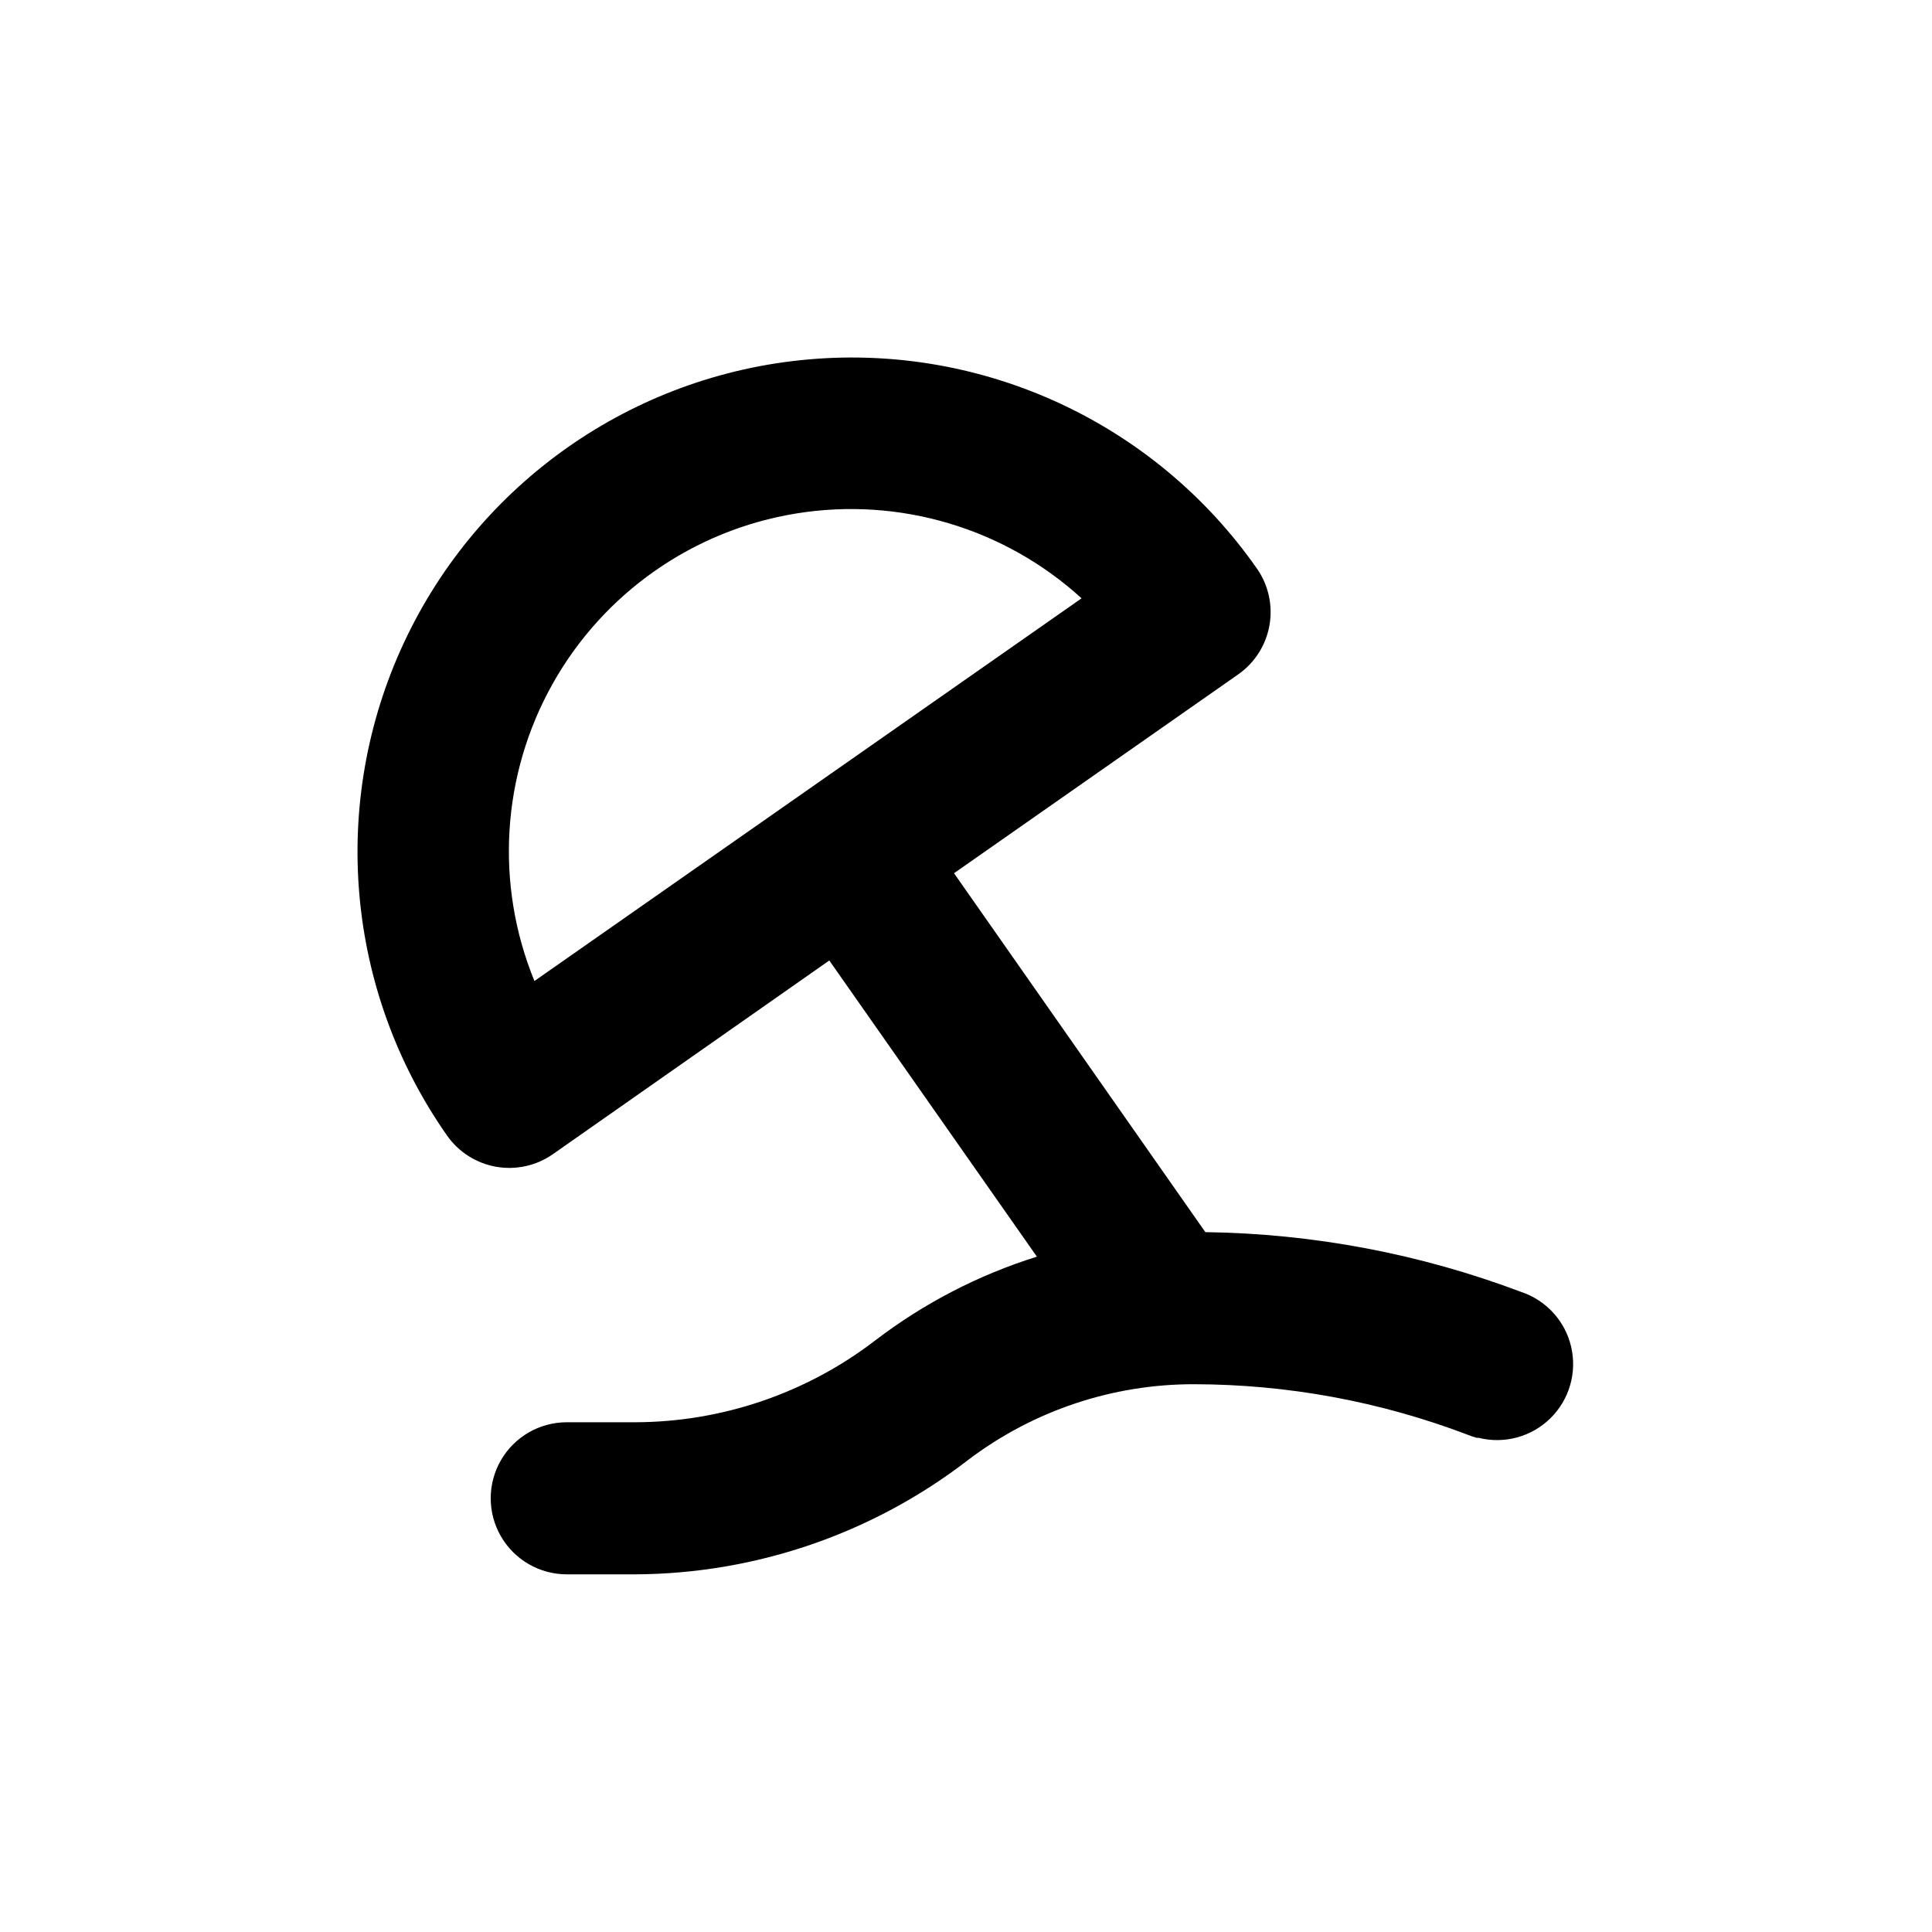
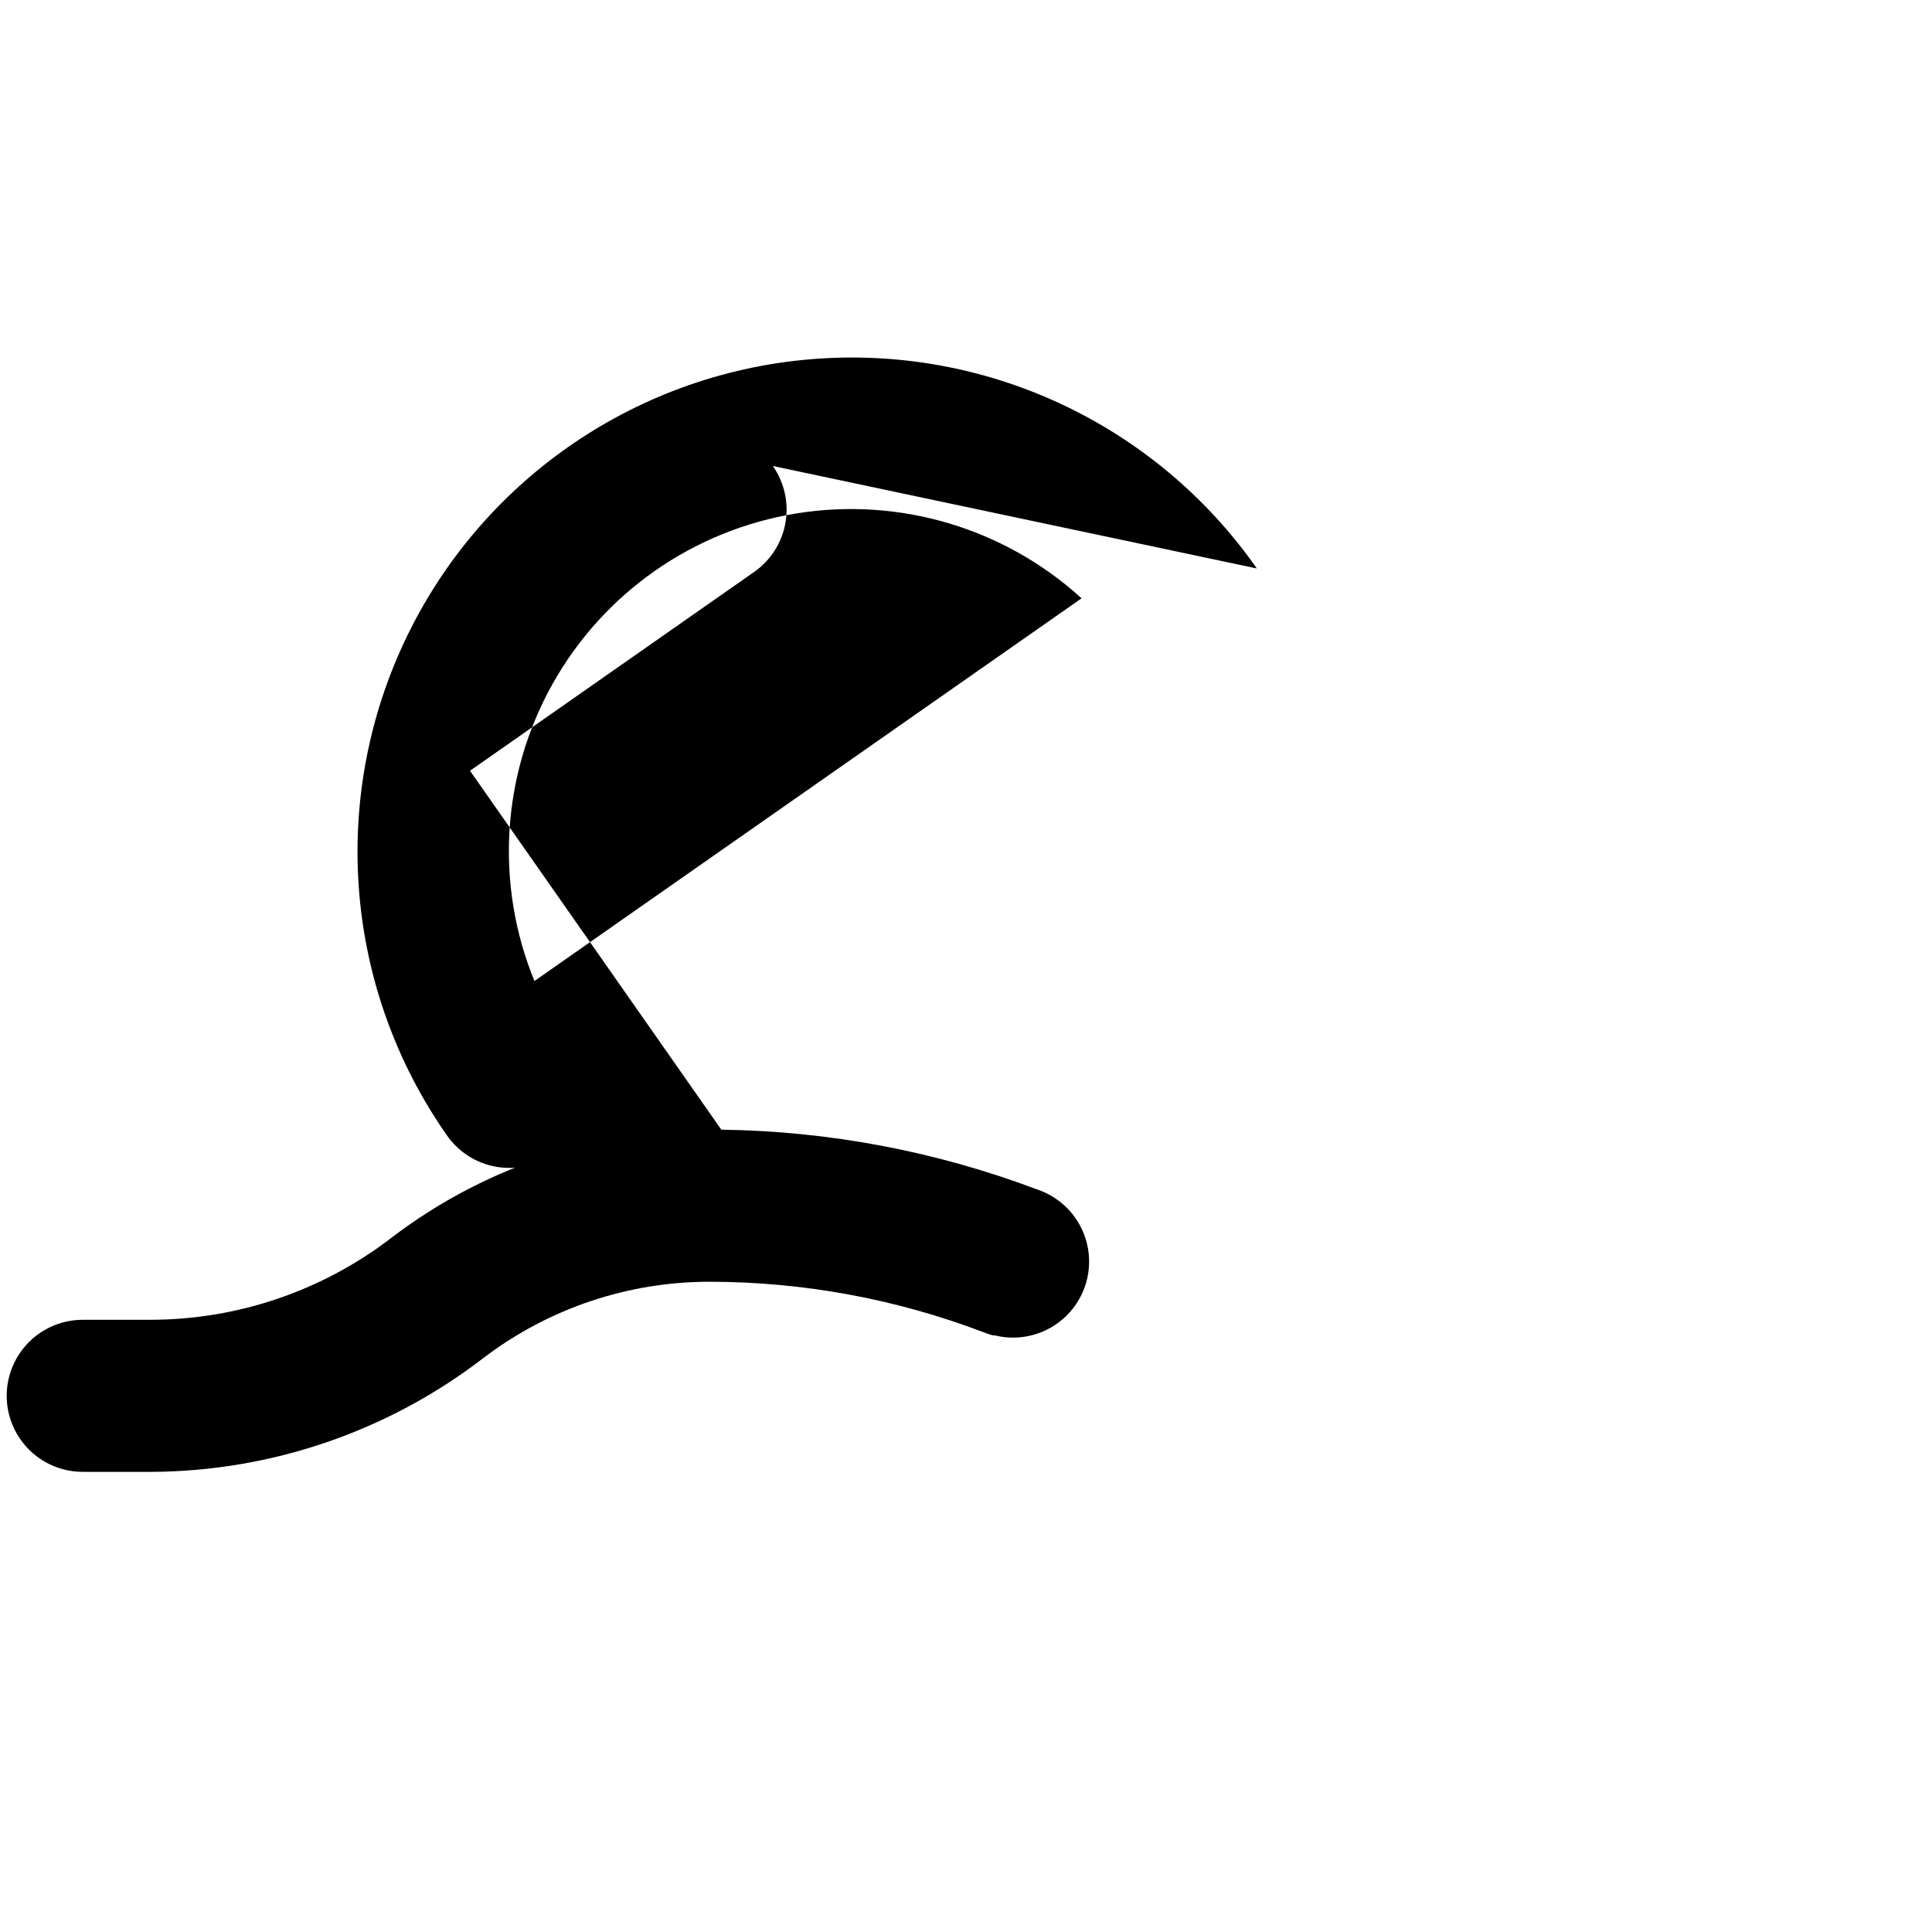
<svg xmlns="http://www.w3.org/2000/svg" fill="#000000" width="800px" height="800px" version="1.1" viewBox="144 144 512 512">
-   <path d="m477.08 294.65c-26.828-38.348-72.078-59.469-118.7-55.41-46.621 4.059-87.539 32.684-107.34 75.094-19.793 42.406-15.465 92.152 11.363 130.5 3.055 4.406 7.734 7.414 13.012 8.359 5.277 0.945 10.711-0.25 15.102-3.32l73.254-51.336 55.016 78.492c-15.48 4.844-29.988 12.363-42.871 22.219-18.258 14.008-40.621 21.621-63.633 21.664h-18.086c-7.199 0-13.852 3.84-17.453 10.074-3.602 6.234-3.602 13.918 0 20.152 3.602 6.234 10.254 10.078 17.453 10.078h18.137c31.891-0.141 62.855-10.762 88.117-30.23 17.25-13.113 38.332-20.191 60.004-20.152 24.738 0.035 49.27 4.559 72.395 13.352 0.82 0.34 1.664 0.625 2.519 0.855h0.504c6.812 1.699 14.02-0.273 19.02-5.203 5-4.93 7.074-12.105 5.473-18.941-1.598-6.836-6.641-12.348-13.309-14.547-26.746-10.086-55.047-15.438-83.629-15.82l-66.605-95.117 75.32-52.699c4.375-3.066 7.352-7.746 8.277-13.008 0.926-5.266-0.273-10.68-3.34-15.055zm-191.45 109.33c-10.488-25.598-8.723-54.582 4.797-78.715 13.52-24.133 37.312-40.773 64.617-45.195 27.309-4.422 55.137 3.859 75.582 22.492z" />
+   <path d="m477.08 294.65c-26.828-38.348-72.078-59.469-118.7-55.41-46.621 4.059-87.539 32.684-107.34 75.094-19.793 42.406-15.465 92.152 11.363 130.5 3.055 4.406 7.734 7.414 13.012 8.359 5.277 0.945 10.711-0.25 15.102-3.32c-15.48 4.844-29.988 12.363-42.871 22.219-18.258 14.008-40.621 21.621-63.633 21.664h-18.086c-7.199 0-13.852 3.84-17.453 10.074-3.602 6.234-3.602 13.918 0 20.152 3.602 6.234 10.254 10.078 17.453 10.078h18.137c31.891-0.141 62.855-10.762 88.117-30.23 17.25-13.113 38.332-20.191 60.004-20.152 24.738 0.035 49.27 4.559 72.395 13.352 0.82 0.34 1.664 0.625 2.519 0.855h0.504c6.812 1.699 14.02-0.273 19.02-5.203 5-4.93 7.074-12.105 5.473-18.941-1.598-6.836-6.641-12.348-13.309-14.547-26.746-10.086-55.047-15.438-83.629-15.82l-66.605-95.117 75.32-52.699c4.375-3.066 7.352-7.746 8.277-13.008 0.926-5.266-0.273-10.68-3.34-15.055zm-191.45 109.33c-10.488-25.598-8.723-54.582 4.797-78.715 13.52-24.133 37.312-40.773 64.617-45.195 27.309-4.422 55.137 3.859 75.582 22.492z" />
</svg>